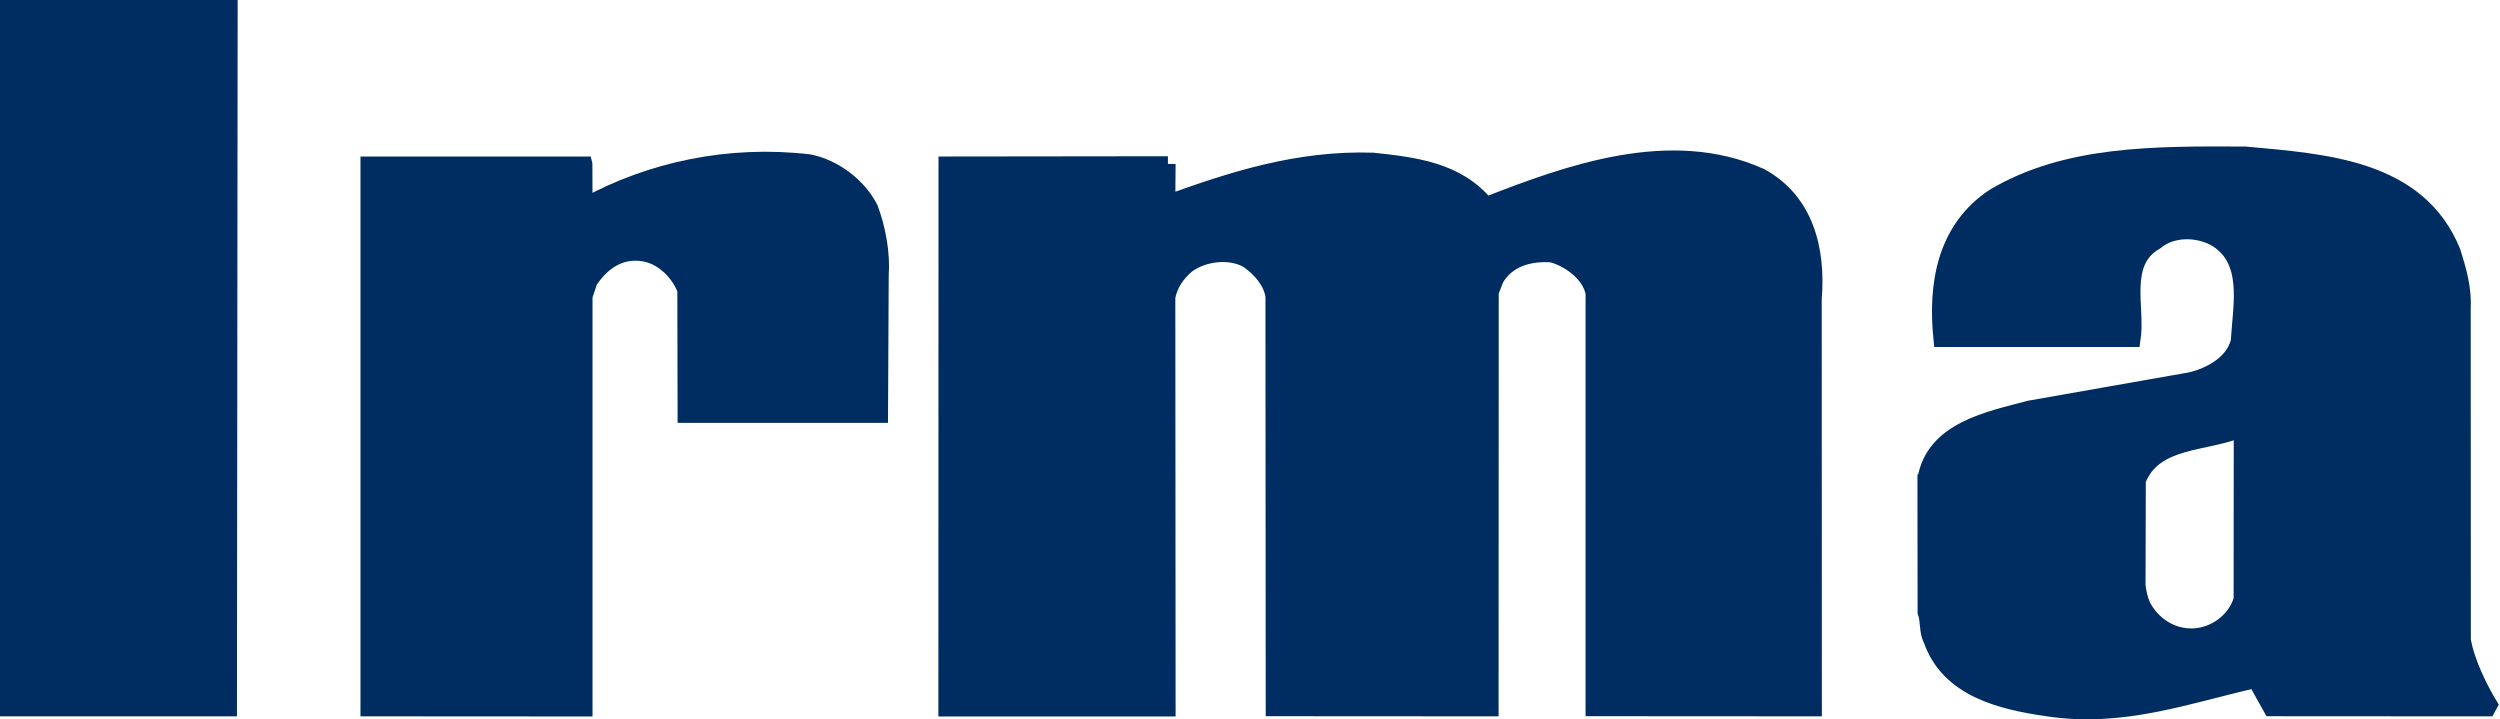
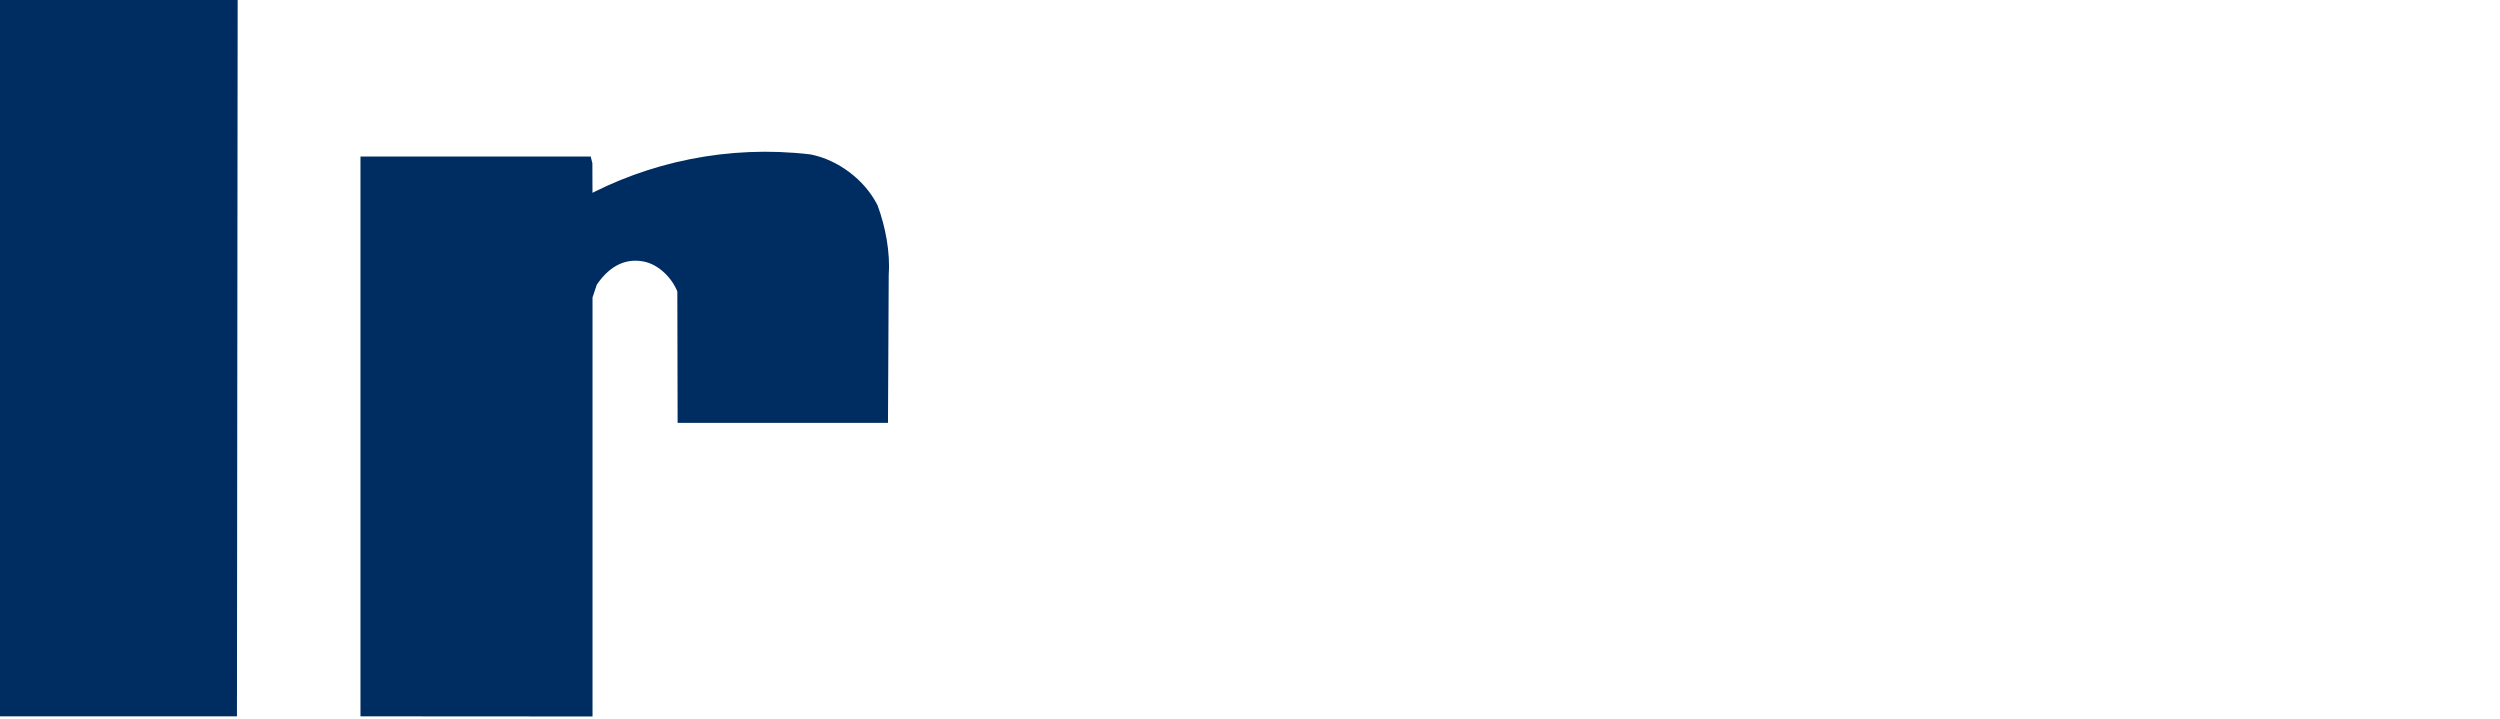
<svg xmlns="http://www.w3.org/2000/svg" xmlns:ns1="http://www.inkscape.org/namespaces/inkscape" version="1.1" id="Lag_1" x="0px" y="0px" width="782" height="225" viewBox="0 0 782 225" enable-background="new 0 0 1296 1296" xml:space="preserve">
  <path style="fill:#002d61;stroke:#002d61;stroke-width:4.799;stroke-linecap:square;stroke-miterlimit:2" ns1:connector-curvature="0" stroke-miterlimit="2" d="M 71.939,2.402 71.723,221.672 H 2.4 V 2.402 H 71.939 z" id="path3" />
  <path style="fill:#002d61;stroke:#002d61;stroke-width:4.799;stroke-linecap:square;stroke-miterlimit:2" ns1:connector-curvature="0" stroke-miterlimit="2" d="m 182.9,51.358 0.043,12.924 c 20.54,-11.297 45.189,-16.562 70.223,-13.608 7.703,1.541 15.405,7.189 19.129,14.505 2.311,6.292 3.808,13.908 3.297,20.967 l -0.216,43.735 h -61.023 l -0.086,-39.156 c -1.924,-5.262 -6.932,-10.27 -12.581,-11.297 -7.575,-1.411 -13.351,2.697 -17.203,8.6 l -1.541,4.622 v 129.063 l -67.785,-0.043 V 51.353 h 67.742 z" id="path5" />
-   <path style="fill:#002d61;stroke:#002d61;stroke-width:4.799;stroke-linecap:square;stroke-miterlimit:2" ns1:connector-curvature="0" stroke-miterlimit="2" d="m 365.325,51.271 -0.086,12.108 c 19.9,-7.189 40.697,-13.994 64.191,-13.224 13.092,1.413 26.446,2.951 35.432,13.865 25.673,-10.013 57.64,-21.697 85.883,-8.986 14.124,7.703 17.973,22.851 16.691,38.513 l 0.043,128.123 -69.112,-0.043 0.002,-129.877 c -1.029,-5.905 -7.575,-10.656 -12.965,-12.067 -6.678,-0.514 -13.867,1.284 -17.459,7.703 l -1.543,3.981 -0.043,130.306 -68.04,-0.043 -0.086,-128.977 c -0.641,-4.494 -4.106,-8.473 -7.957,-11.17 -5.521,-3.208 -13.862,-2.184 -18.87,1.541 -3.34,2.824 -5.392,6.035 -6.162,9.886 l 0.084,128.806 -69.407,0 0.043,-170.36 69.362,-0.084 z" id="path7" />
-   <path style="fill:#002d61;stroke:#002d61;stroke-width:4.799;stroke-linecap:square;stroke-miterlimit:2" ns1:connector-curvature="0" stroke-miterlimit="2" d="m 602.179,149.908 c 2.57,-15.662 20.2,-18.87 32.653,-22.208 l 50.324,-8.857 c 6.033,-1.413 13.351,-5.265 15.021,-12.067 0.643,-11.297 4.106,-25.803 -7.703,-32.351 -5.521,-2.824 -13.224,-2.824 -18.102,1.284 -11.168,6.292 -5.649,20.67 -7.189,30.427 h -59.996 c -1.797,-17.459 1.2,-34.535 16.348,-44.675 22.849,-13.608 50.58,-13.351 78.823,-13.222 24.905,2.311 54.175,3.981 64.959,30.554 1.797,5.778 3.511,11.554 3.124,18.1 l 0.043,103.301 c 1.154,6.932 5.394,15.58 9.116,21.486 l -69.237,-0.043 -4.922,-8.818 c -20.927,4.749 -41.467,12.451 -64.959,8.857 -14.249,-2.054 -31.067,-5.905 -36.459,-21.567 -1.411,-2.44 -0.77,-5.905 -1.797,-8.6 l -0.048,-41.599 z m 66.545,33.251 c 0.254,2.181 0.768,4.365 1.541,6.162 3.081,6.035 9.243,10.013 16.048,9.629 6.673,-0.386 12.84,-5.008 14.762,-11.427 l 0.046,-53.278 c -10.784,4.878 -27.175,2.824 -32.31,16.048 l -0.086,32.864 z" id="path9" />
</svg>